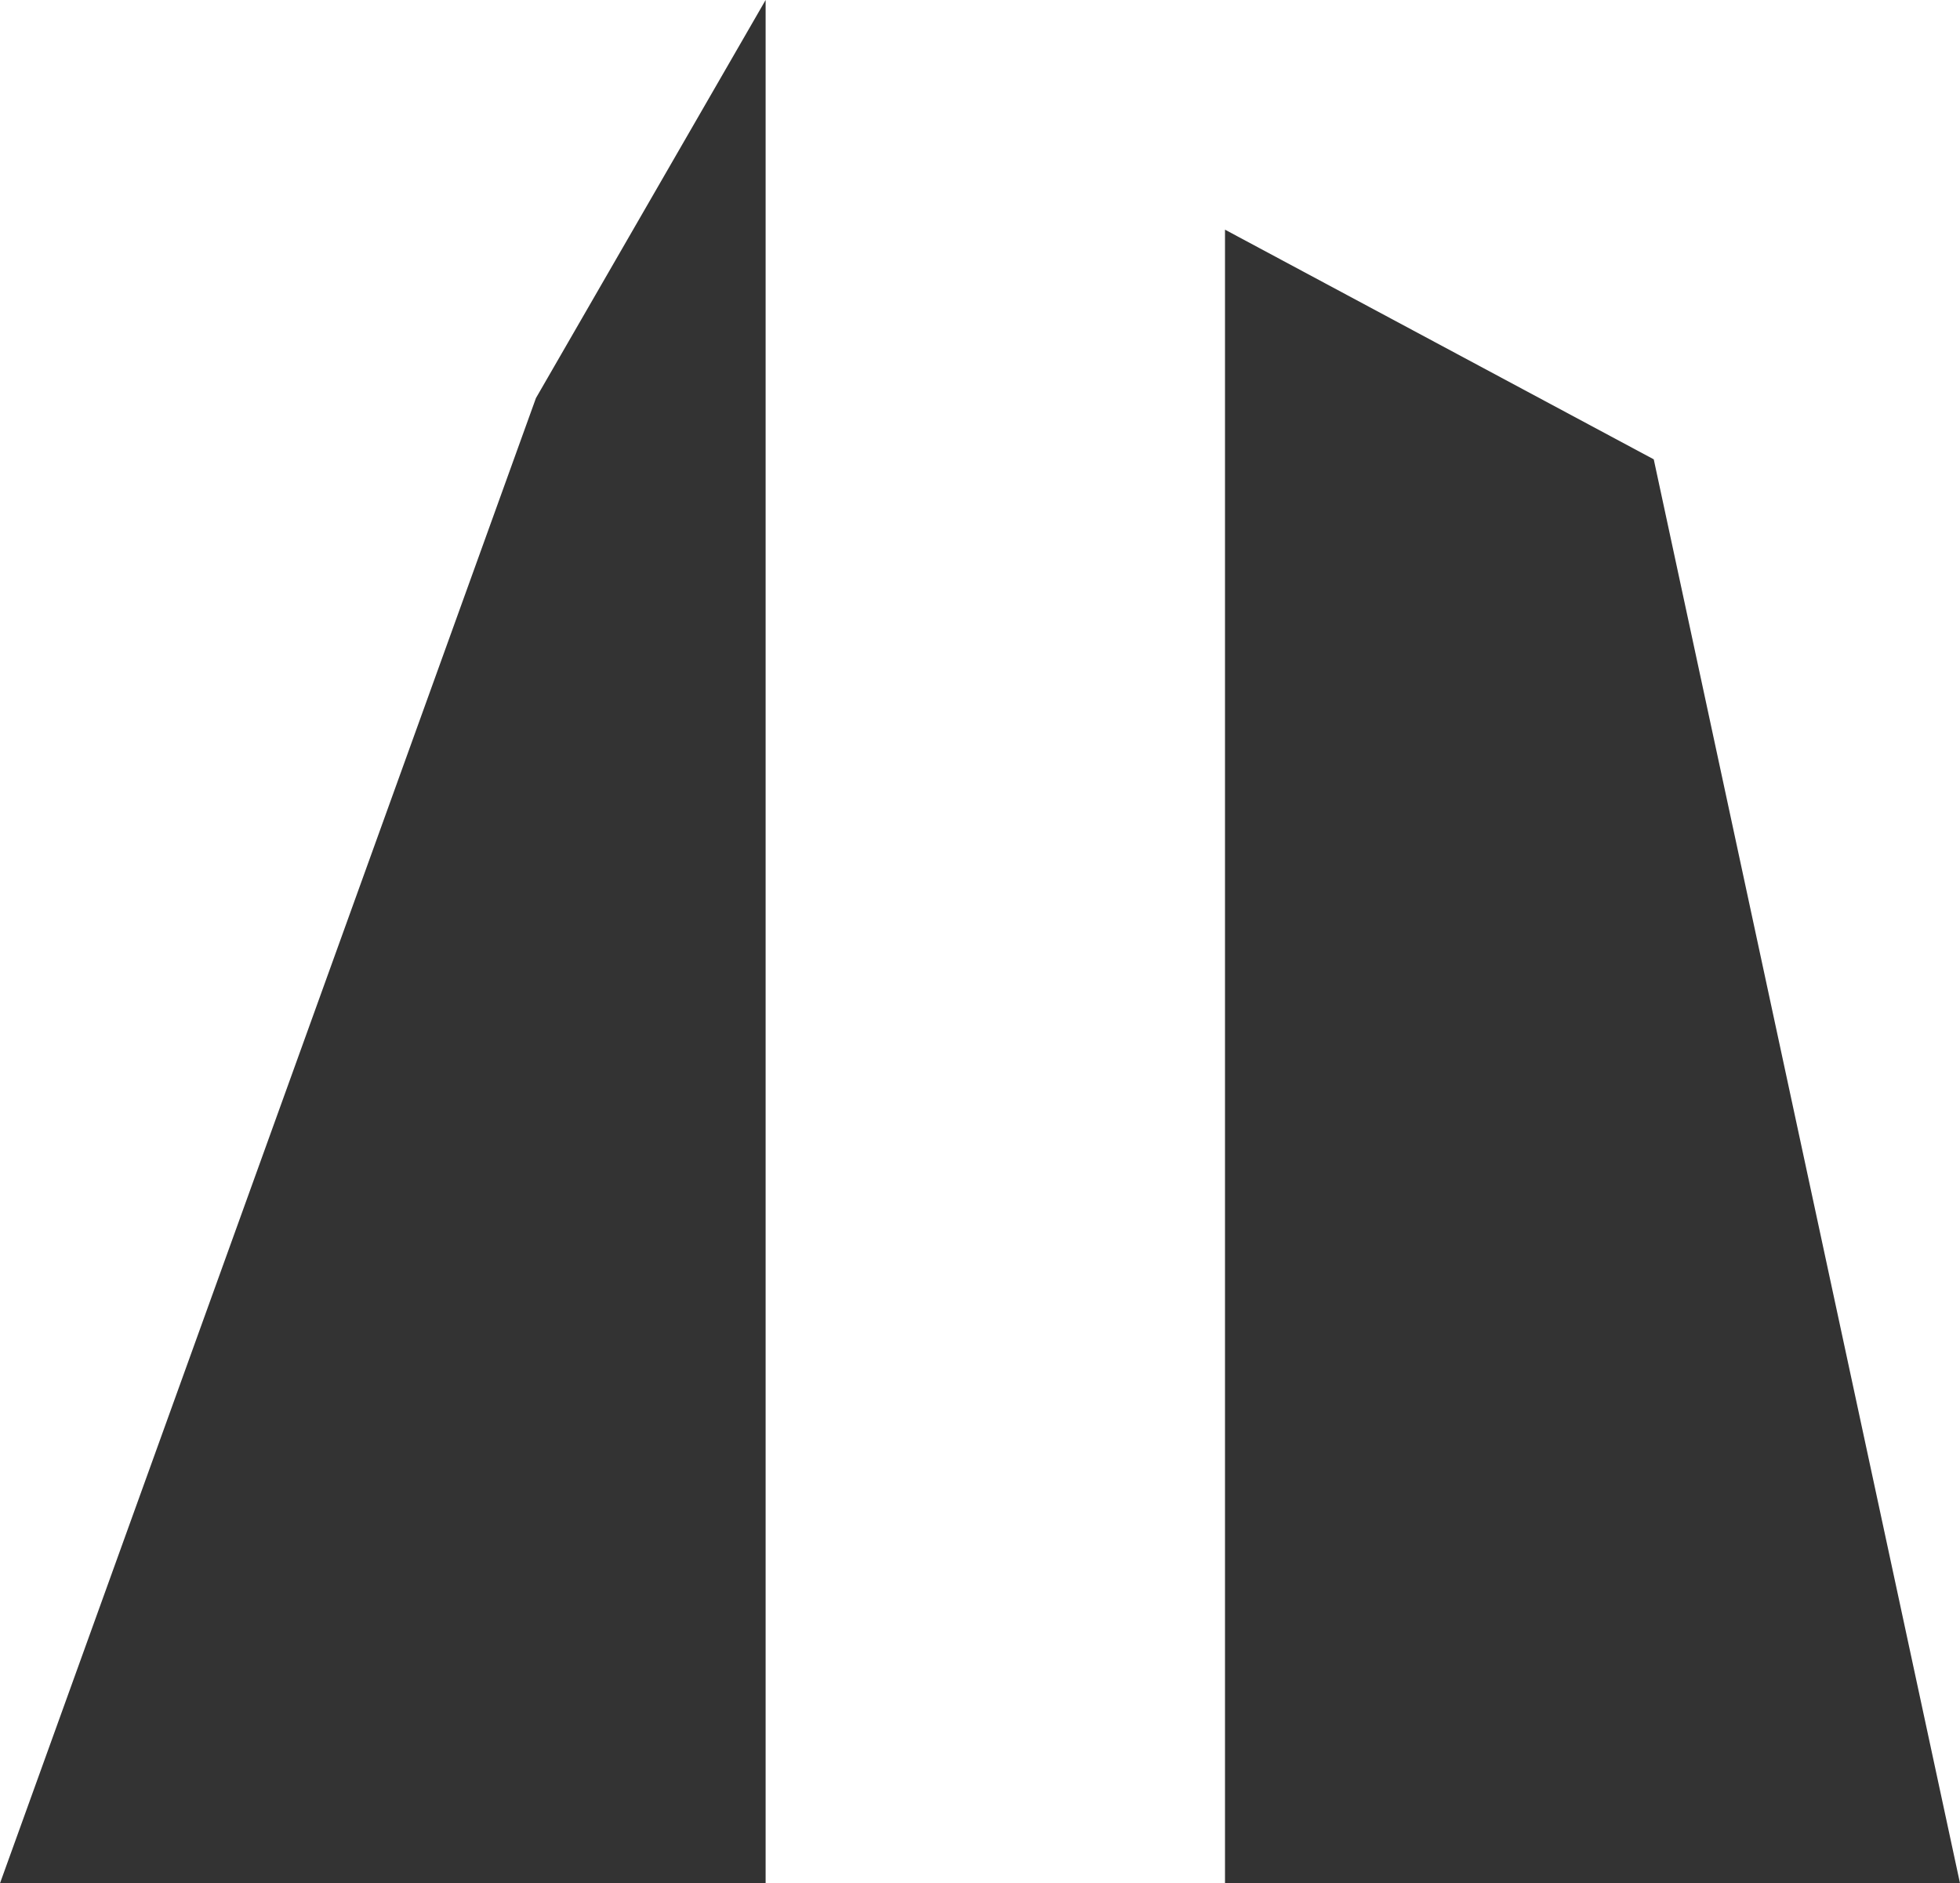
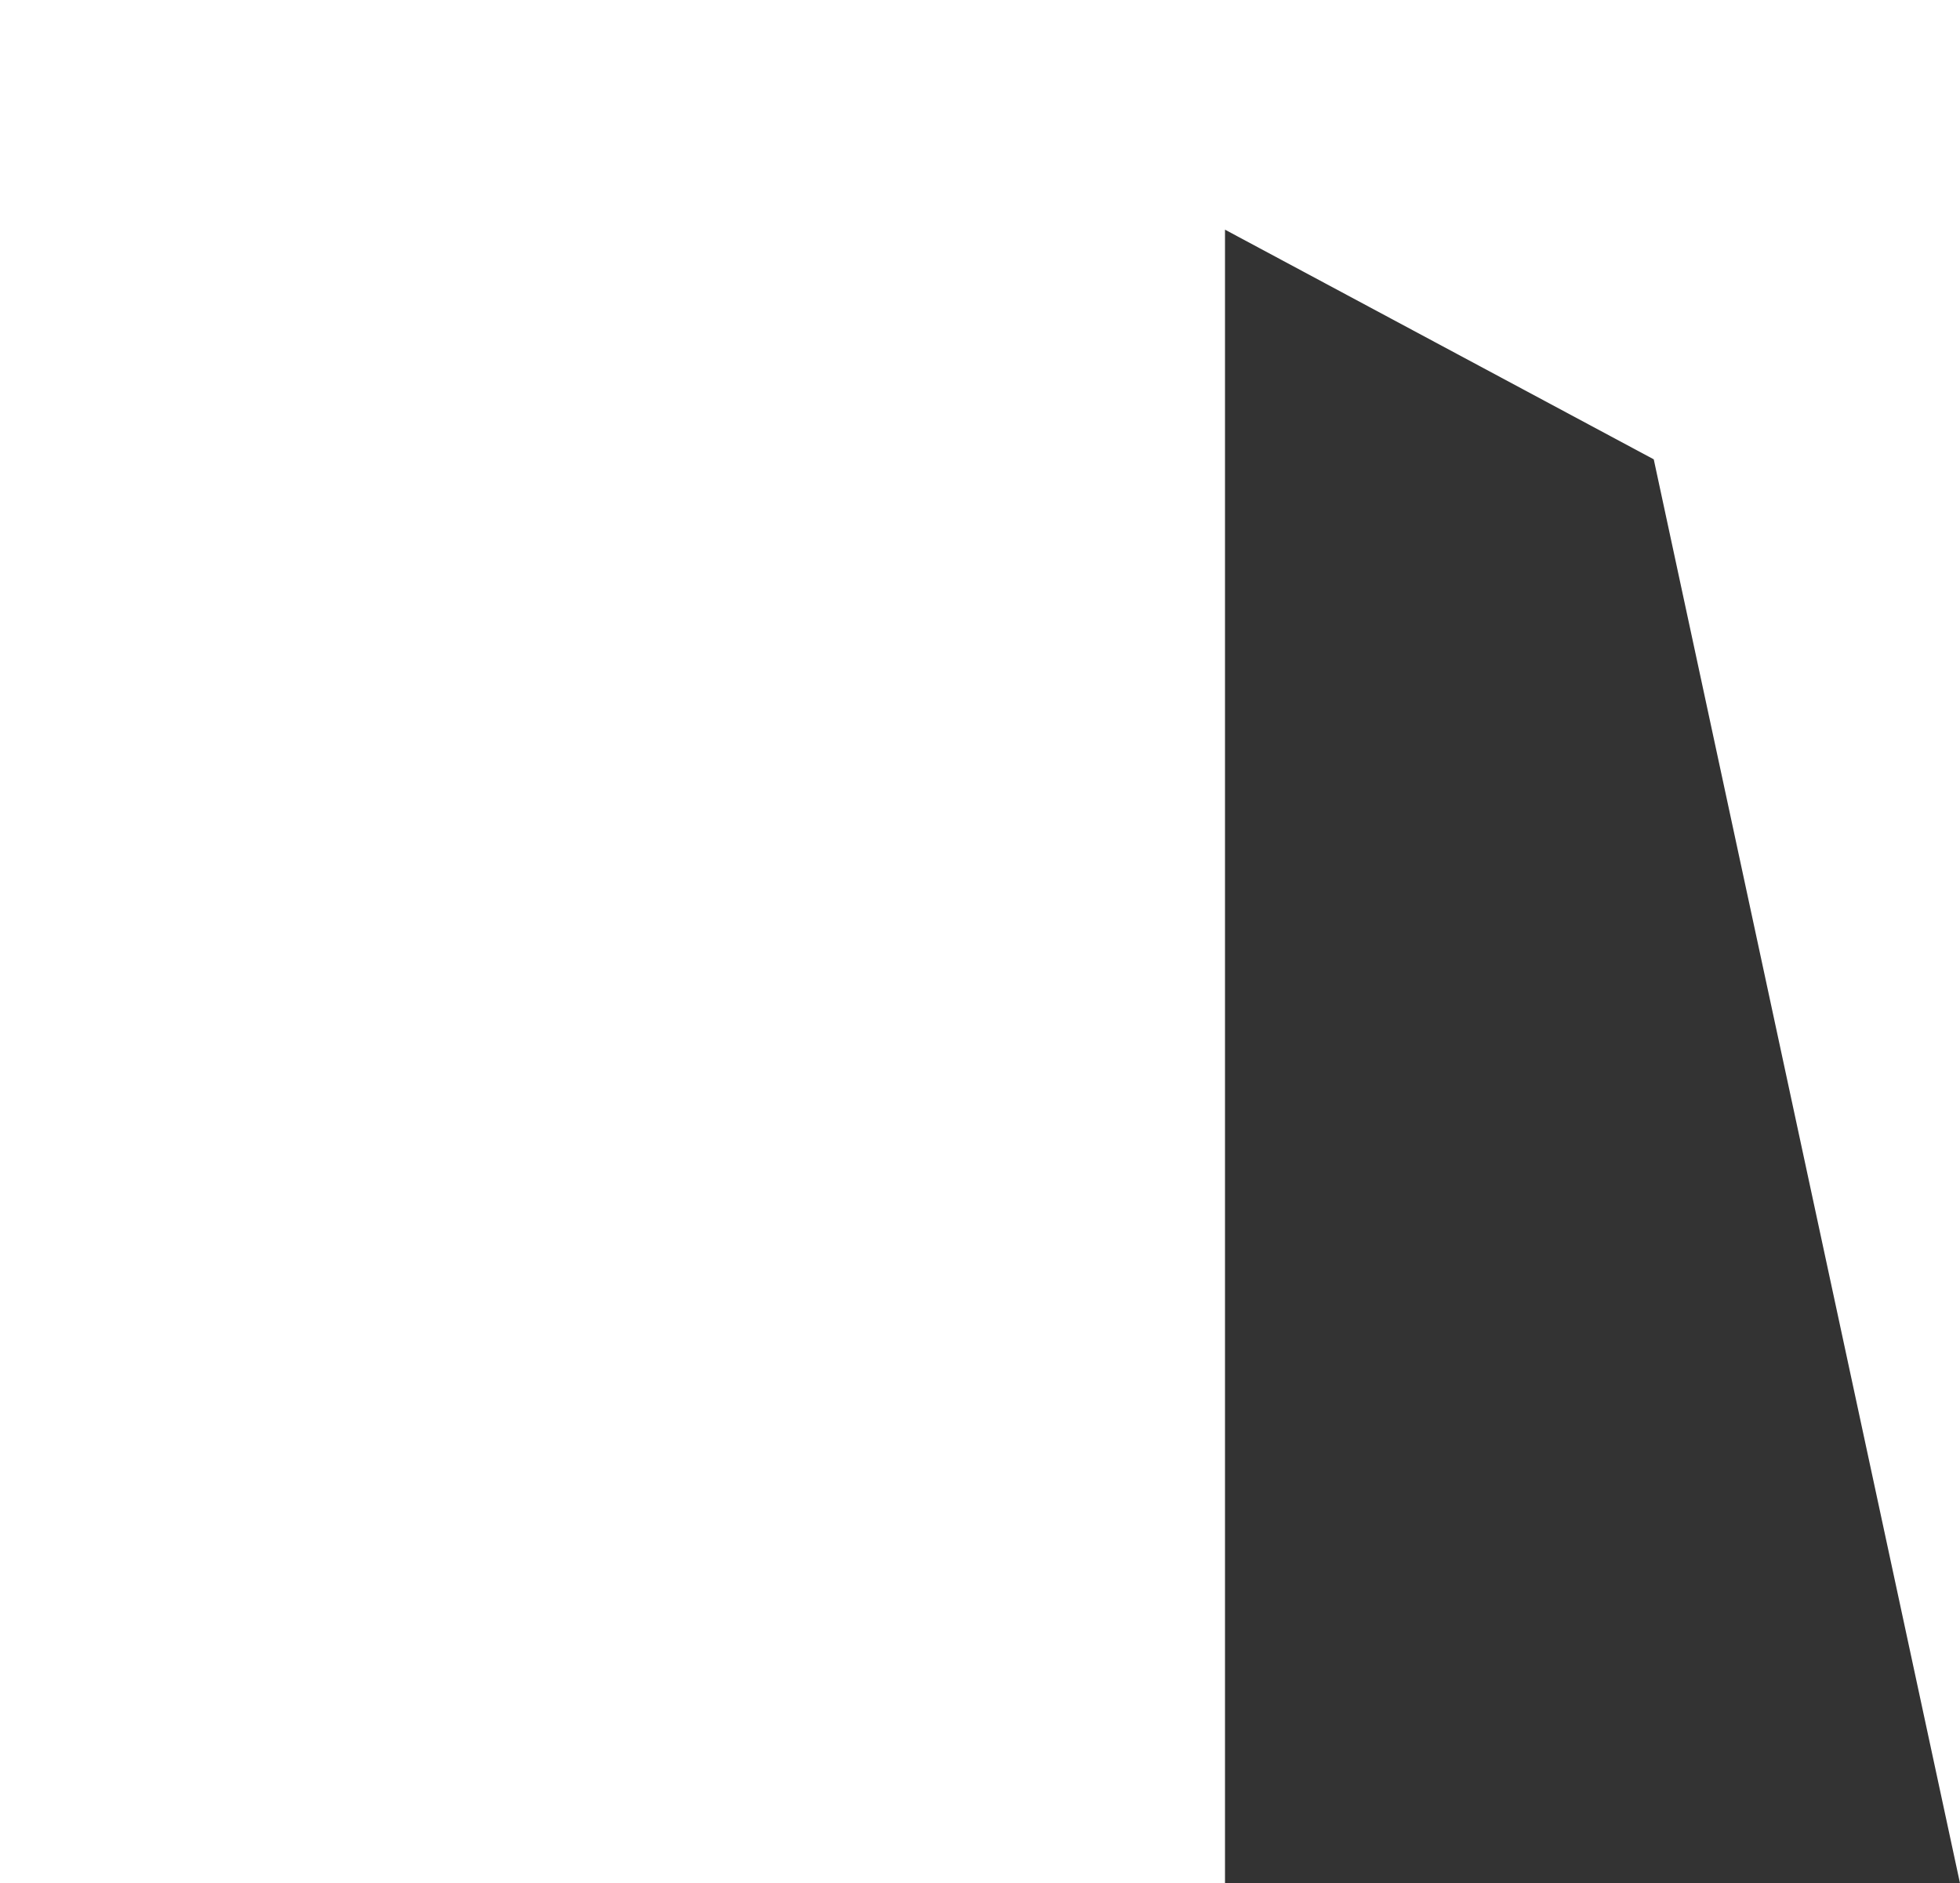
<svg xmlns="http://www.w3.org/2000/svg" height="6.15px" width="6.4px">
  <g transform="matrix(1.0, 0.0, 0.0, 1.0, 3.8, -0.35)">
    <path d="M2.6 6.5 L0.2 6.5 0.2 1.1 1.6 1.85 2.6 6.5" fill="#333333" fill-rule="evenodd" stroke="none" />
-     <path d="M-1.3 6.5 L-3.8 6.5 -2.05 1.65 -1.3 0.35 -1.3 6.5" fill="#333333" fill-rule="evenodd" stroke="none" />
  </g>
</svg>